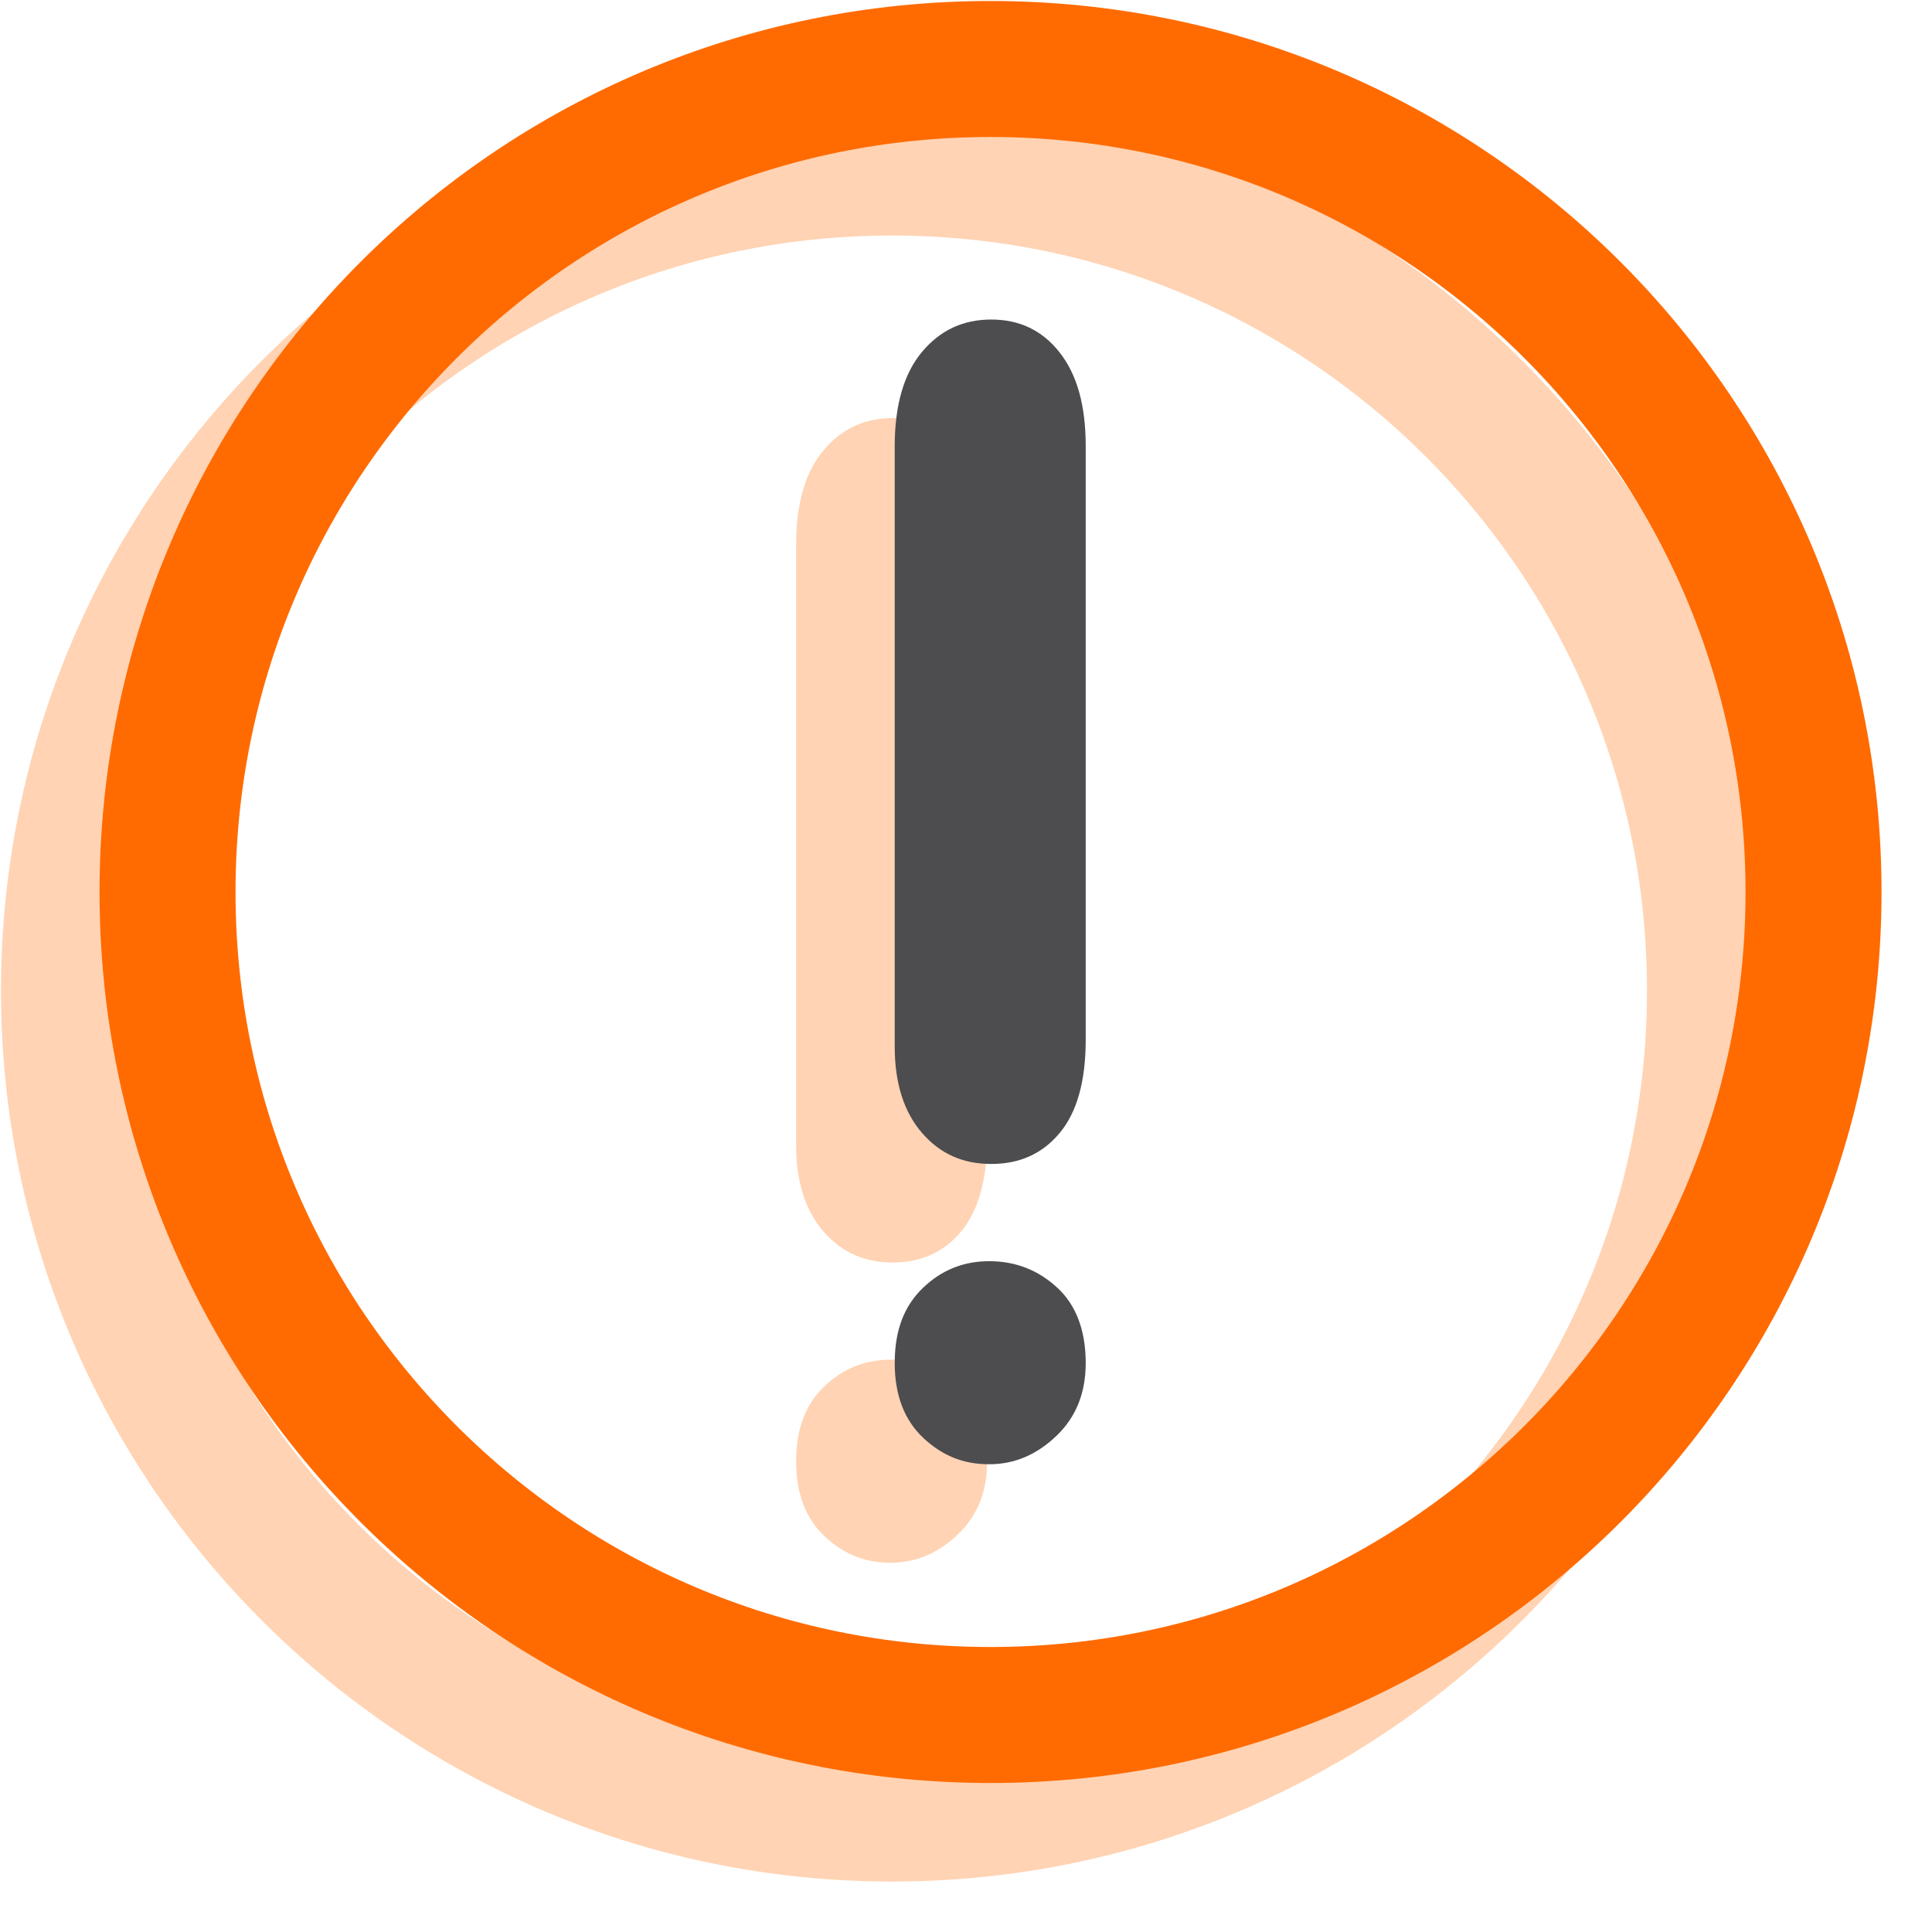
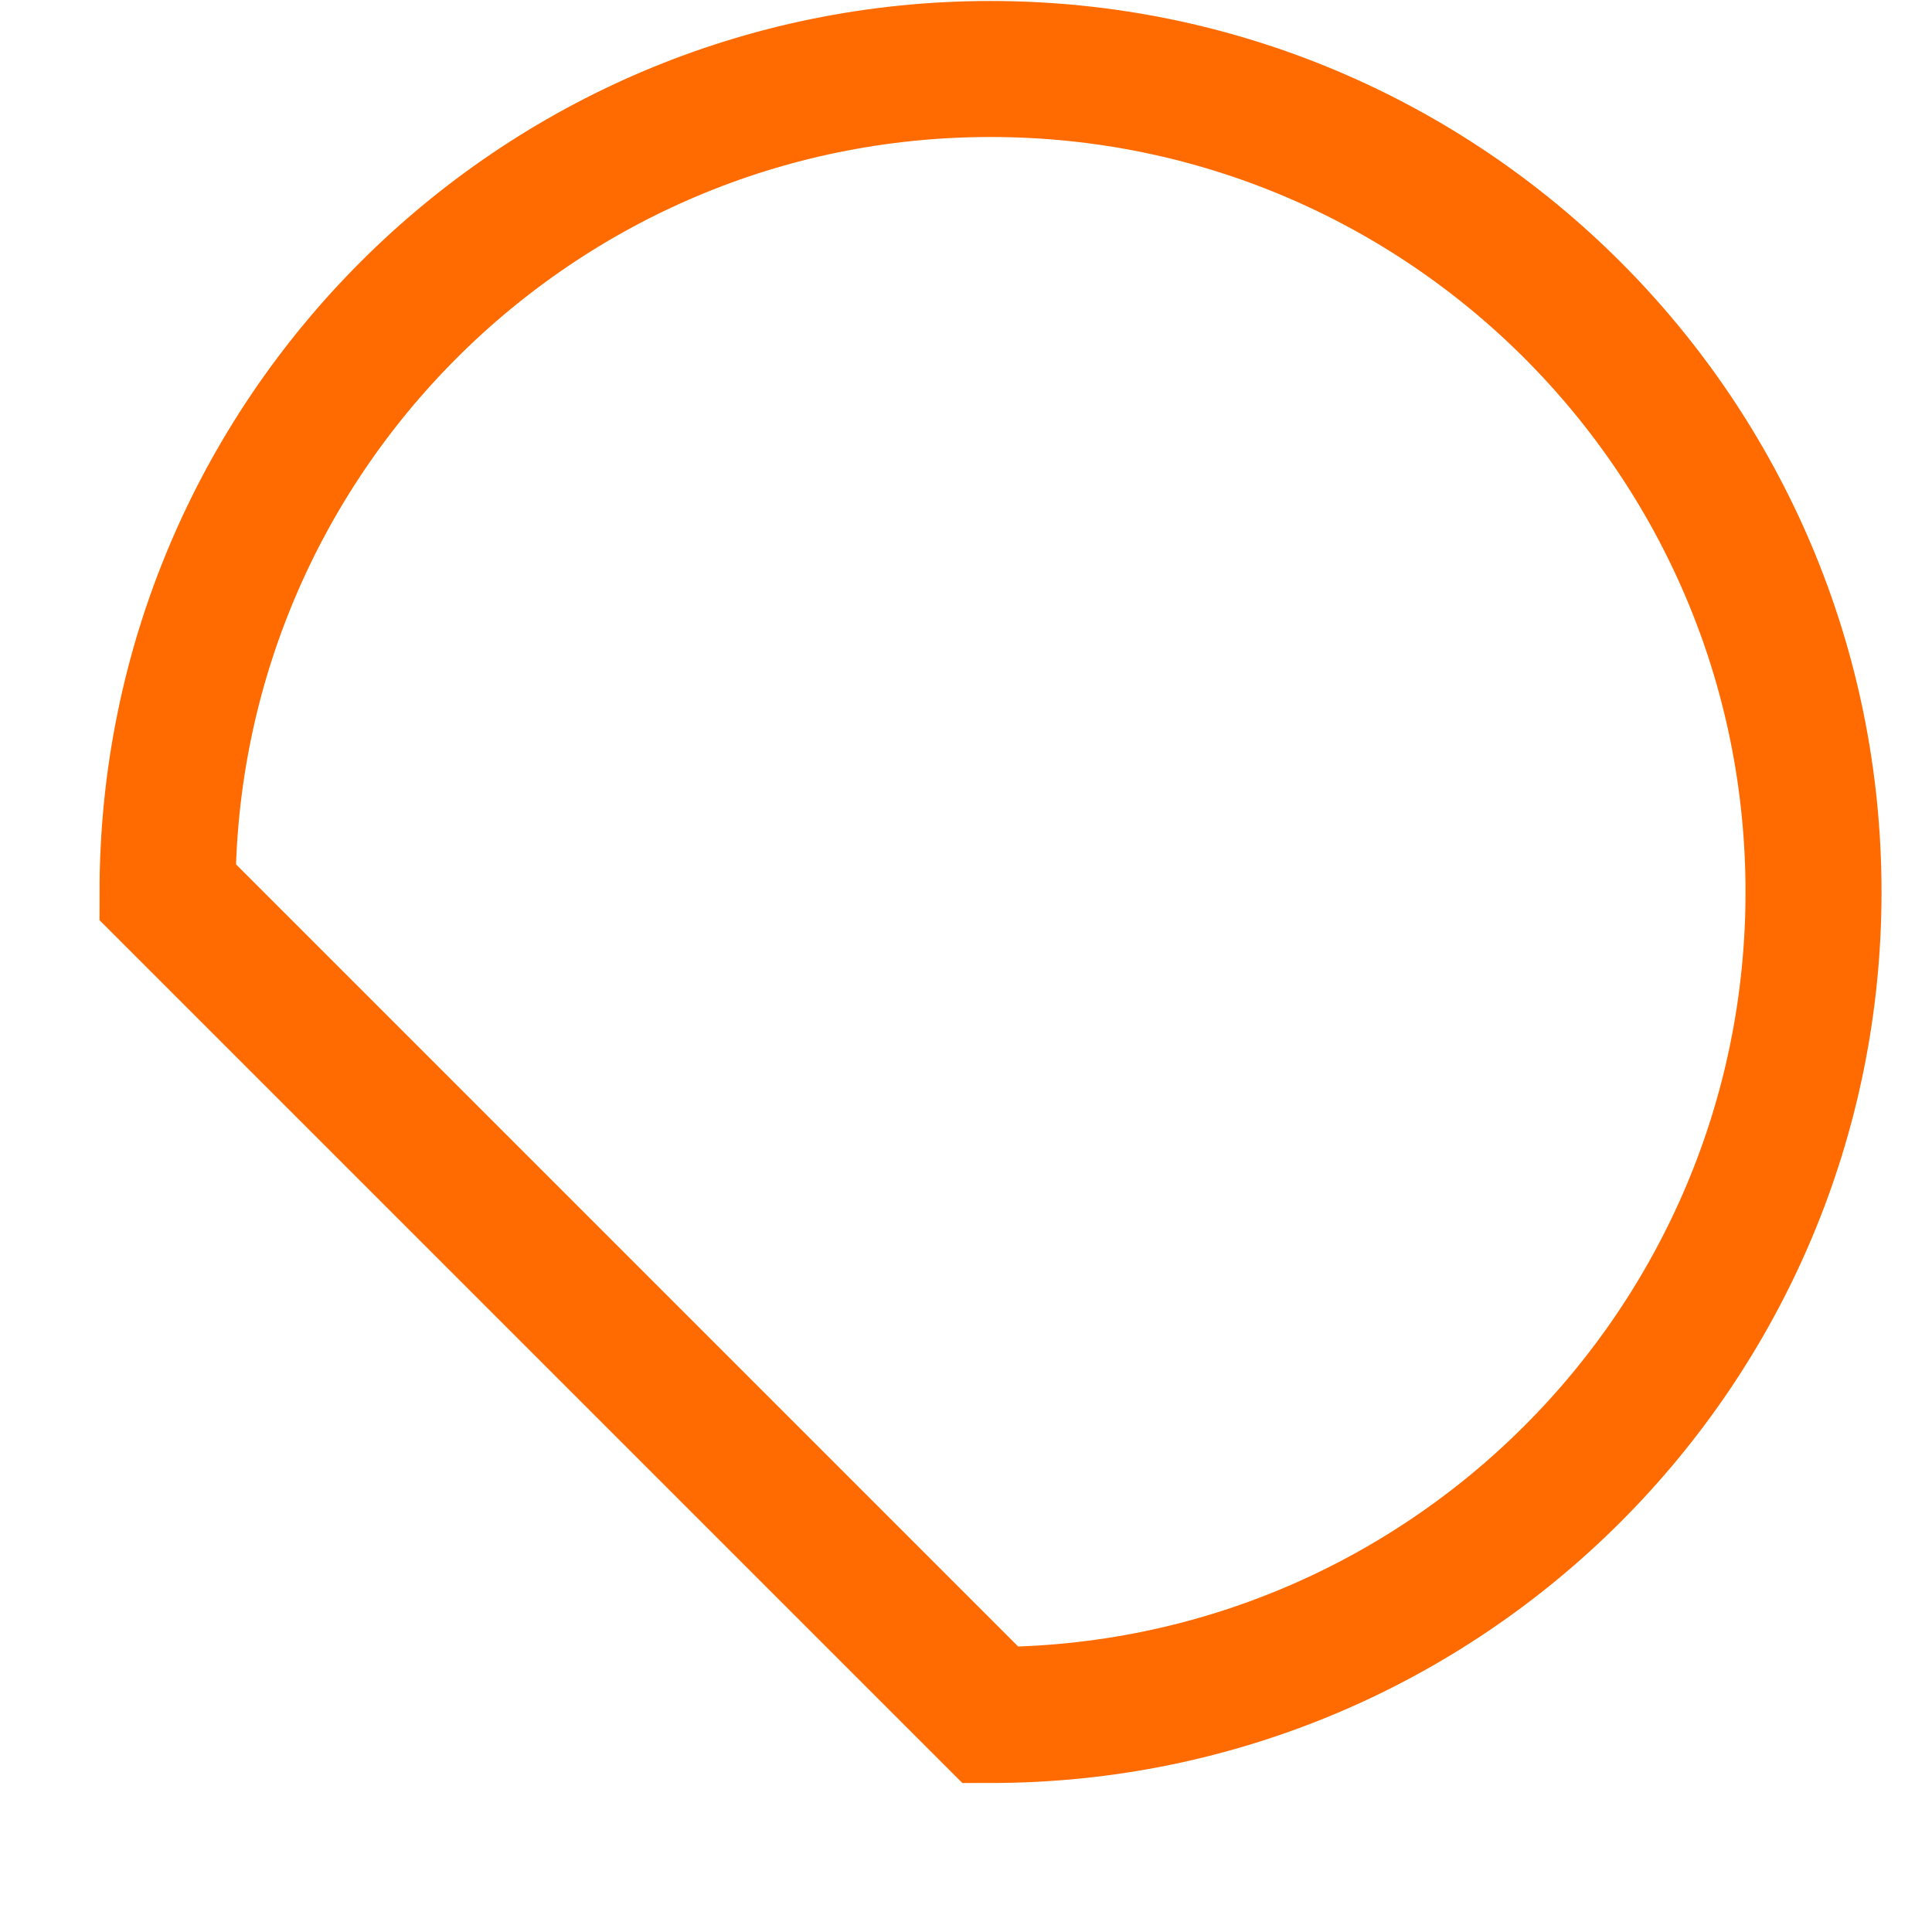
<svg xmlns="http://www.w3.org/2000/svg" width="28" height="28" viewBox="0 0 28 28" fill="none">
  <g opacity="0.3">
-     <path d="M12.908 19.706C13.286 19.706 13.617 19.832 13.898 20.094C14.17 20.346 14.306 20.716 14.306 21.182C14.306 21.609 14.17 21.959 13.889 22.231C13.607 22.503 13.286 22.648 12.908 22.648C12.529 22.648 12.228 22.522 11.956 22.27C11.684 22.017 11.538 21.658 11.538 21.182C11.538 20.706 11.674 20.356 11.946 20.094C12.218 19.832 12.539 19.706 12.908 19.706ZM11.538 16.597V7.894C11.538 7.292 11.674 6.836 11.936 6.525C12.199 6.214 12.529 6.059 12.937 6.059C13.345 6.059 13.675 6.214 13.928 6.535C14.18 6.855 14.306 7.302 14.306 7.894V16.5C14.306 17.093 14.18 17.549 13.928 17.85C13.675 18.151 13.345 18.297 12.937 18.297C12.529 18.297 12.199 18.151 11.936 17.85C11.674 17.549 11.538 17.131 11.538 16.597Z" fill="#FF6B00" />
-     <path d="M12.928 26.283C19.515 26.283 24.855 20.943 24.855 14.355C24.855 7.768 19.515 2.428 12.928 2.428C6.34 2.428 1 7.768 1 14.355C1 20.943 6.34 26.283 12.928 26.283Z" stroke="#FF6B00" stroke-width="1.971" />
-   </g>
-   <path d="M14.336 18.278C14.715 18.278 15.045 18.404 15.327 18.666C15.599 18.919 15.735 19.288 15.735 19.754C15.735 20.181 15.599 20.531 15.317 20.803C15.036 21.075 14.715 21.221 14.336 21.221C13.957 21.221 13.656 21.095 13.384 20.842C13.113 20.589 12.967 20.23 12.967 19.754C12.967 19.278 13.103 18.928 13.375 18.666C13.647 18.404 13.967 18.278 14.336 18.278ZM12.967 15.17V6.467C12.967 5.864 13.103 5.408 13.365 5.097C13.627 4.786 13.957 4.631 14.366 4.631C14.773 4.631 15.104 4.786 15.356 5.107C15.609 5.427 15.735 5.874 15.735 6.467V15.072C15.735 15.665 15.609 16.121 15.356 16.422C15.104 16.724 14.773 16.869 14.366 16.869C13.957 16.869 13.627 16.724 13.365 16.422C13.103 16.121 12.967 15.704 12.967 15.17Z" fill="#4D4D4F" />
-   <path d="M14.355 24.855C20.943 24.855 26.283 19.515 26.283 12.928C26.283 6.34 20.943 1 14.355 1C7.768 1 2.428 6.34 2.428 12.928C2.428 19.515 7.768 24.855 14.355 24.855Z" stroke="#FF6B00" stroke-width="1.971" />
+     </g>
+   <path d="M14.355 24.855C20.943 24.855 26.283 19.515 26.283 12.928C26.283 6.34 20.943 1 14.355 1C7.768 1 2.428 6.34 2.428 12.928Z" stroke="#FF6B00" stroke-width="1.971" />
</svg>